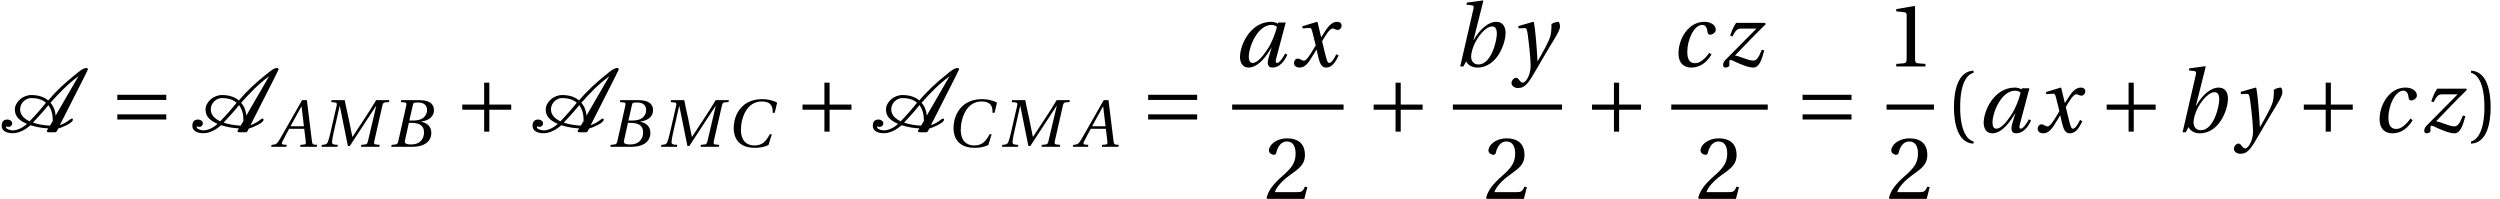
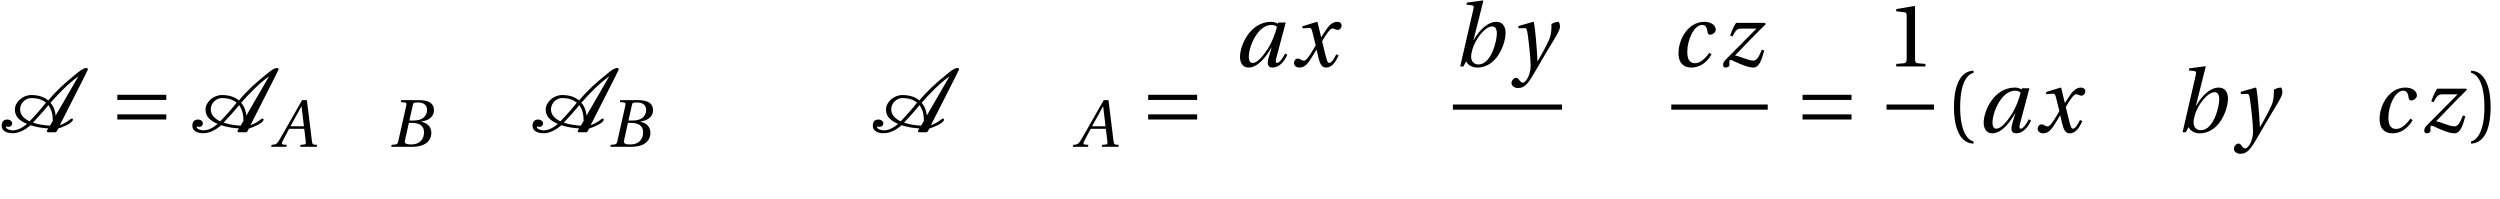
<svg xmlns="http://www.w3.org/2000/svg" xmlns:xlink="http://www.w3.org/1999/xlink" version="1.1" width="280.808pt" height="22.338pt" viewBox="92.716 69.769 280.808 22.338">
  <defs>
    <path id="g3-40" d="M1.75-2.82C1.75-5.679 2.62-6.539 3.25-6.669V-6.919C1.5-6.849 1.05-4.679 1.05-2.82S1.5 1.21 3.25 1.28V1.03C2.67 .91 1.75 .06 1.75-2.82Z" />
    <path id="g3-41" d="M1.75-2.82C1.75 .06 .83 .91 .25 1.03V1.28C2 1.21 2.45-.96 2.45-2.82S2-6.849 .25-6.919V-6.669C.88-6.539 1.75-5.679 1.75-2.82Z" />
    <path id="g3-49" d="M4.37 0V-.29L3.53-.36C3.32-.38 3.2-.46 3.2-.85V-6.739L3.15-6.799L1.09-6.449V-6.199L2.02-6.089C2.19-6.069 2.26-5.989 2.26-5.699V-.85C2.26-.66 2.23-.54 2.17-.47C2.12-.4 2.04-.37 1.93-.36L1.09-.29V0H4.37Z" />
-     <path id="g3-50" d="M4.849-1.32L4.569-1.37C4.36-.83 4.16-.76 3.76-.76H1.2C1.36-1.28 1.95-1.99 2.88-2.66C3.84-3.36 4.579-3.81 4.579-4.929C4.579-6.319 3.66-6.799 2.61-6.799C1.24-6.799 .53-5.969 .53-5.449C.53-5.109 .91-4.949 1.08-4.949C1.26-4.949 1.33-5.049 1.37-5.219C1.53-5.899 1.92-6.449 2.54-6.449C3.31-6.449 3.53-5.799 3.53-5.069C3.53-4 2.99-3.4 2.12-2.63C.89-1.56 .46-.88 .27-.1L.37 0H4.509L4.849-1.32Z" />
-     <path id="g1-197" d="M.85-3.11V-2.53H3.31V-.07H3.89V-2.53H6.349V-3.11H3.89V-5.569H3.31V-3.11H.85Z" />
    <path id="g1-198" d="M6.349-1.43V-2.01H.85V-1.43H6.349ZM6.349-3.63V-4.21H.85V-3.63H6.349Z" />
    <use id="g15-40" xlink:href="#g3-40" />
    <use id="g15-41" xlink:href="#g3-41" />
    <use id="g15-49" xlink:href="#g3-49" />
    <use id="g15-50" xlink:href="#g3-50" />
    <path id="g8-65" d="M4.942 0L4.987-.22L4.699-.243C4.464-.265 4.434-.371 4.396-.682L3.835-5.245H3.297L2.024-3.009C1.637-2.334 1.008-1.205 .728-.75C.485-.356 .356-.273 .121-.25L-.129-.22L-.174 0H1.531L1.576-.22L1.16-.258C1.008-.273 .993-.379 1.061-.538C1.311-1.023 1.561-1.516 1.842-2.024H3.539L3.714-.553C3.736-.333 3.676-.273 3.524-.258L3.123-.22L3.077 0H4.942ZM3.502-2.312H1.993C2.395-3.062 2.812-3.805 3.221-4.54H3.236L3.502-2.312Z" />
    <path id="g8-66" d="M2.319-2.956L2.721-4.714C2.774-4.942 2.812-4.979 3.32-4.979C3.956-4.979 4.312-4.661 4.312-4.131C4.312-3.744 4.131-3.448 3.865-3.236C3.615-3.047 3.221-2.956 2.812-2.956H2.319ZM2.562-2.691C3.312-2.691 3.971-2.478 3.971-1.614C3.971-.94 3.562-.265 2.547-.265C1.796-.265 1.766-.455 1.834-.75L2.266-2.691H2.562ZM.288 0H2.592C4.426 0 4.79-.94 4.79-1.569C4.79-2.365 4.199-2.713 3.646-2.819L3.653-2.842C4.661-2.963 5.086-3.524 5.086-4.1C5.086-4.494 4.926-4.805 4.608-4.995C4.275-5.199 3.782-5.252 3.236-5.245H1.41L1.364-5.025L1.811-4.979C1.986-4.964 2.031-4.873 1.971-4.616L1.076-.629C1.023-.379 .94-.288 .758-.265L.333-.22L.288 0Z" />
-     <path id="g8-67" d="M4.919-1.41C4.502-.652 4.115-.152 3.183-.152C2.304-.152 1.675-.72 1.675-1.887C1.675-2.569 1.857-3.411 2.221-4.017C2.6-4.654 3.198-5.093 4.009-5.093C4.957-5.093 5.283-4.646 5.245-3.82H5.472L5.745-4.957C5.313-5.23 4.6-5.358 4.07-5.358C2.645-5.358 1.819-4.691 1.379-3.979C.963-3.304 .864-2.607 .864-2.084C.864-1.084 1.357 .114 3.236 .114C3.774 .114 4.29 .038 4.775-.205L5.146-1.41H4.919Z" />
-     <path id="g8-77" d="M2.024 0L2.062-.22L1.766-.243C1.523-.265 1.395-.333 1.417-.568C1.44-.819 1.485-1.107 1.576-1.508L2.274-4.593H2.289L3.198-.091H3.411L6.359-4.593H6.382L5.449-.629C5.389-.371 5.313-.28 5.131-.265L4.714-.22L4.669 0H6.73L6.776-.22L6.329-.265C6.147-.28 6.109-.387 6.162-.629L7.071-4.616C7.132-4.873 7.2-4.979 7.39-4.995L7.806-5.025L7.859-5.245H6.374C5.972-4.555 5.525-3.873 5.063-3.168L3.721-1.122H3.699L3.274-3.221C3.123-3.903 2.971-4.57 2.842-5.245H1.372L1.319-5.025L1.766-4.979C1.94-4.964 1.993-4.866 1.933-4.616L1.22-1.508C1.129-1.107 1.046-.819 .955-.568C.864-.326 .728-.265 .508-.243L.273-.22L.235 0H2.024Z" />
    <path id="g8-97" d="M3.646-3.373C3.509-2.812 3.236-2.062 2.835-1.455C2.41-.811 1.948-.303 1.584-.303C1.334-.303 1.251-.538 1.251-.834C1.251-1.667 1.993-3.539 3.183-3.539C3.365-3.539 3.532-3.479 3.646-3.373ZM3.759-3.744L3.721-3.646C3.592-3.736 3.373-3.805 3.168-3.805C1.364-3.805 .5-1.811 .5-.811C.5-.356 .712 .091 1.228 .091C2.039 .091 2.744-.849 3.183-1.622H3.198L2.941-.758C2.782-.22 2.865 .091 3.274 .091C3.85 .091 4.275-.424 4.532-1L4.35-1.107C4.214-.841 3.88-.303 3.668-.303C3.517-.303 3.524-.477 3.592-.72L4.396-3.744H3.759Z" />
    <path id="g8-98" d="M3.744-2.782C3.744-2.236 3.289-.174 2.175-.174C1.789-.174 1.554-.447 1.554-.826C1.554-1.19 1.713-1.713 1.955-2.152C2.296-2.759 2.865-3.411 3.335-3.411C3.615-3.411 3.744-3.214 3.744-2.782ZM2.592-5.586L2.554-5.624L1.197-5.442L1.152-5.267L1.584-5.214C1.773-5.192 1.804-5.139 1.736-4.843L.621 0H.894L1.129-.44C1.266-.121 1.652 .091 2.084 .091C2.971 .091 3.615-.5 3.987-1.167C4.366-1.834 4.487-2.509 4.487-2.85C4.487-3.411 4.237-3.805 3.676-3.805C3.1-3.805 2.35-3.282 1.766-2.243H1.751L2.592-5.586Z" />
    <path id="g8-99" d="M3.244-1.167C2.986-.819 2.539-.28 2.031-.28C1.478-.28 1.364-.735 1.364-1.273C1.364-2.259 1.933-3.539 2.63-3.539C2.872-3.539 3.039-3.388 3.085-2.933C3.1-2.797 3.168-2.706 3.304-2.706C3.486-2.706 3.79-2.88 3.79-3.13C3.79-3.517 3.38-3.805 2.812-3.805C1.463-3.805 .614-2.365 .614-1.122C.614-.197 1.167 .091 1.698 .091C2.259 .091 2.903-.152 3.426-1.023L3.244-1.167Z" />
    <path id="g8-120" d="M3.843-1.046C3.661-.705 3.456-.303 3.244-.303C3.1-.303 3.039-.477 2.872-1.152L2.63-2.145C2.903-2.63 3.289-3.236 3.509-3.236C3.577-3.236 3.638-3.221 3.721-3.176C3.797-3.145 3.873-3.115 3.964-3.115C4.131-3.115 4.29-3.274 4.29-3.479C4.29-3.714 4.115-3.805 3.903-3.805C3.502-3.805 3.16-3.441 2.895-3.016L2.562-2.501H2.547L2.243-3.774L2.198-3.805L.947-3.426L.97-3.244L1.539-3.282C1.675-3.289 1.728-3.251 1.811-2.903L2.084-1.804L1.872-1.44C1.546-.887 1.266-.493 1.084-.493C1.008-.493 .932-.523 .864-.561C.788-.599 .69-.675 .561-.675C.364-.675 .235-.477 .235-.296C.235-.076 .417 .091 .72 .091C1.235 .091 1.531-.424 1.842-.932L2.145-1.432H2.16L2.296-.841C2.44-.235 2.584 .091 2.971 .091C3.524 .091 3.812-.477 4.04-.94L3.843-1.046Z" />
    <path id="g8-121" d="M.538-3.441L.561-3.251L1.076-3.267C1.243-3.274 1.281-3.145 1.341-2.751C1.425-2.16 1.592-.705 1.592-.099C1.592 .129 1.576 .44 1.41 .841C1.273 1.16 1.076 1.379 .925 1.379C.811 1.379 .728 1.296 .614 1.144C.523 1.023 .462 .963 .349 .963C.152 .97-.038 1.197-.038 1.417C-.038 1.622 .182 1.834 .515 1.834C1.16 1.834 1.44 1.357 2.107 .205C2.259-.053 2.713-.856 3.183-1.629C3.615-2.342 4.093-3.077 4.093-3.38C4.093-3.646 4.009-3.805 3.956-3.805C3.812-3.805 3.555-3.744 3.365-3.615C3.373-3.35 3.358-2.888 3.267-2.569C3.145-2.145 2.698-1.326 2.198-.462H2.175C2.122-1.622 1.978-3.221 1.872-3.774L1.811-3.805L.538-3.441Z" />
    <path id="g8-122" d="M1.402-3.714C1.296-3.577 1.061-3.16 .894-2.638L1.084-2.554C1.326-2.994 1.448-3.229 1.804-3.229H3.138C2.175-2.259 1.296-1.379 .477-.546C.356-.424 .296-.258 .296-.136C.296-.038 .341 .091 .47 .091C.576 .091 .826 .038 .826-.091V-.424C.826-.508 .864-.561 .925-.561C1.046-.561 1.311-.387 1.758-.212C2.16-.053 2.516 .091 2.872 .091C3.365 .091 3.592-.576 3.797-1.372L3.585-1.425C3.395-.955 3.214-.5 2.872-.5C2.638-.5 2.296-.614 2.016-.72C1.766-.811 1.501-.909 1.304-.932C2.145-1.811 3.009-2.713 3.926-3.608L3.865-3.714H1.402Z" />
    <path id="g2-65" d="M6.719-.8C7.049-1.48 9.879-6.969 9.879-7.059C9.879-7.139 9.799-7.219 9.709-7.219C9.299-7.219 8.769-6.719 8.459-6.479C7.319-5.559 6.339-4.679 5.419-3.57C4.889-4.02 4.22-4.18 3.51-4.18C2.56-4.18 1.67-3.39 1.67-2.55C1.67-1.72 2.24-1.28 3.03-.94C2.62-.57 2.01-.21 1.42-.21C1.24-.21 .68-.33 .68-.57C.68-.64 .69-.66 .71-.68C.76-.62 .86-.6 .96-.6C1.19-.6 1.37-.76 1.37-1C1.37-1.25 1.1-1.43 .84-1.43C.47-1.43 .19-1.25 .19-.73C.19-.04 .94 .11 1.42 .11C2.17 .11 2.9-.32 3.42-.79C4.07-.58 4.749-.47 5.429-.43C5.399-.37 5.259-.21 5.259-.15C5.259-.06 5.349 0 5.429 0H6.229C6.359 0 6.489-.31 6.529-.41C6.909-.52 8.189-1.02 8.189-1.42C8.189-1.46 8.169-1.54 8.069-1.54C7.979-1.54 7.699-1.31 7.699-1.31C7.659-1.27 7.109-.9 6.719-.8ZM5.669-3.31C6.649-4.41 7.589-5.399 8.809-6.289L6.249-1.87C6.219-2.37 6.039-2.89 5.669-3.31ZM5.439-3.05C5.789-2.53 5.929-2.04 5.929-1.27L5.609-.74C4.959-.78 4.31-.87 3.7-1.08C4.26-1.69 4.929-2.4 5.439-3.05ZM2.26-2.57C2.26-3.29 2.89-3.84 3.5-3.84C4.15-3.84 4.719-3.7 5.159-3.32C4.619-2.63 3.94-1.86 3.32-1.23C2.72-1.51 2.26-1.94 2.26-2.57Z" />
    <use id="g13-97" xlink:href="#g8-97" transform="scale(1.319)" />
    <use id="g13-98" xlink:href="#g8-98" transform="scale(1.319)" />
    <use id="g13-99" xlink:href="#g8-99" transform="scale(1.319)" />
    <use id="g13-120" xlink:href="#g8-120" transform="scale(1.319)" />
    <use id="g13-121" xlink:href="#g8-121" transform="scale(1.319)" />
    <use id="g13-122" xlink:href="#g8-122" transform="scale(1.319)" />
  </defs>
  <g id="page1">
    <use x="92.716" y="84.624" xlink:href="#g2-65" />
    <use x="105.044" y="84.624" xlink:href="#g1-198" />
    <use x="114.132" y="84.624" xlink:href="#g2-65" />
    <use x="123.351" y="86.26" xlink:href="#g8-65" />
    <use x="128.594" y="86.26" xlink:href="#g8-77" />
    <use x="136.375" y="86.26" xlink:href="#g8-66" />
    <use x="143.788" y="84.624" xlink:href="#g1-197" />
    <use x="152.343" y="84.624" xlink:href="#g2-65" />
    <use x="160.983" y="86.26" xlink:href="#g8-66" />
    <use x="166.73" y="86.26" xlink:href="#g8-77" />
    <use x="174.263" y="86.26" xlink:href="#g8-67" />
    <use x="182.007" y="84.624" xlink:href="#g1-197" />
    <use x="190.562" y="84.624" xlink:href="#g2-65" />
    <use x="198.954" y="86.26" xlink:href="#g8-67" />
    <use x="205.031" y="86.26" xlink:href="#g8-77" />
    <use x="213.391" y="86.26" xlink:href="#g8-65" />
    <use x="220.833" y="84.624" xlink:href="#g1-198" />
    <use x="231.335" y="77.238" xlink:href="#g13-97" />
    <use x="237.75" y="77.238" xlink:href="#g13-120" />
-     <rect x="231.117" y="81.507" height=".582" width="12.513" />
    <use x="234.712" y="92.108" xlink:href="#g15-50" />
    <use x="246.159" y="84.624" xlink:href="#g1-197" />
    <use x="255.909" y="77.238" xlink:href="#g13-98" />
    <use x="262.542" y="77.238" xlink:href="#g13-121" />
    <rect x="255.909" y="81.507" height=".582" width="12.251" />
    <use x="259.373" y="92.108" xlink:href="#g15-50" />
    <use x="270.689" y="84.624" xlink:href="#g1-197" />
    <use x="280.44" y="77.238" xlink:href="#g13-99" />
    <use x="285.872" y="77.238" xlink:href="#g13-122" />
    <rect x="280.44" y="81.507" height=".582" width="10.833" />
    <use x="283.194" y="92.108" xlink:href="#g15-50" />
    <use x="294.335" y="84.624" xlink:href="#g1-198" />
    <use x="304.619" y="77.238" xlink:href="#g15-49" />
    <rect x="304.619" y="81.507" height=".582" width="5.324" />
    <use x="304.619" y="92.108" xlink:href="#g15-50" />
    <use x="311.138" y="84.624" xlink:href="#g15-40" />
    <use x="314.869" y="84.624" xlink:href="#g13-97" />
    <use x="321.283" y="84.624" xlink:href="#g13-120" />
    <use x="328.496" y="84.624" xlink:href="#g1-197" />
    <use x="337.052" y="84.624" xlink:href="#g13-98" />
    <use x="343.684" y="84.624" xlink:href="#g13-121" />
    <use x="350.636" y="84.624" xlink:href="#g1-197" />
    <use x="359.191" y="84.624" xlink:href="#g13-99" />
    <use x="364.624" y="84.624" xlink:href="#g13-122" />
    <use x="370.024" y="84.624" xlink:href="#g15-41" />
  </g>
</svg>